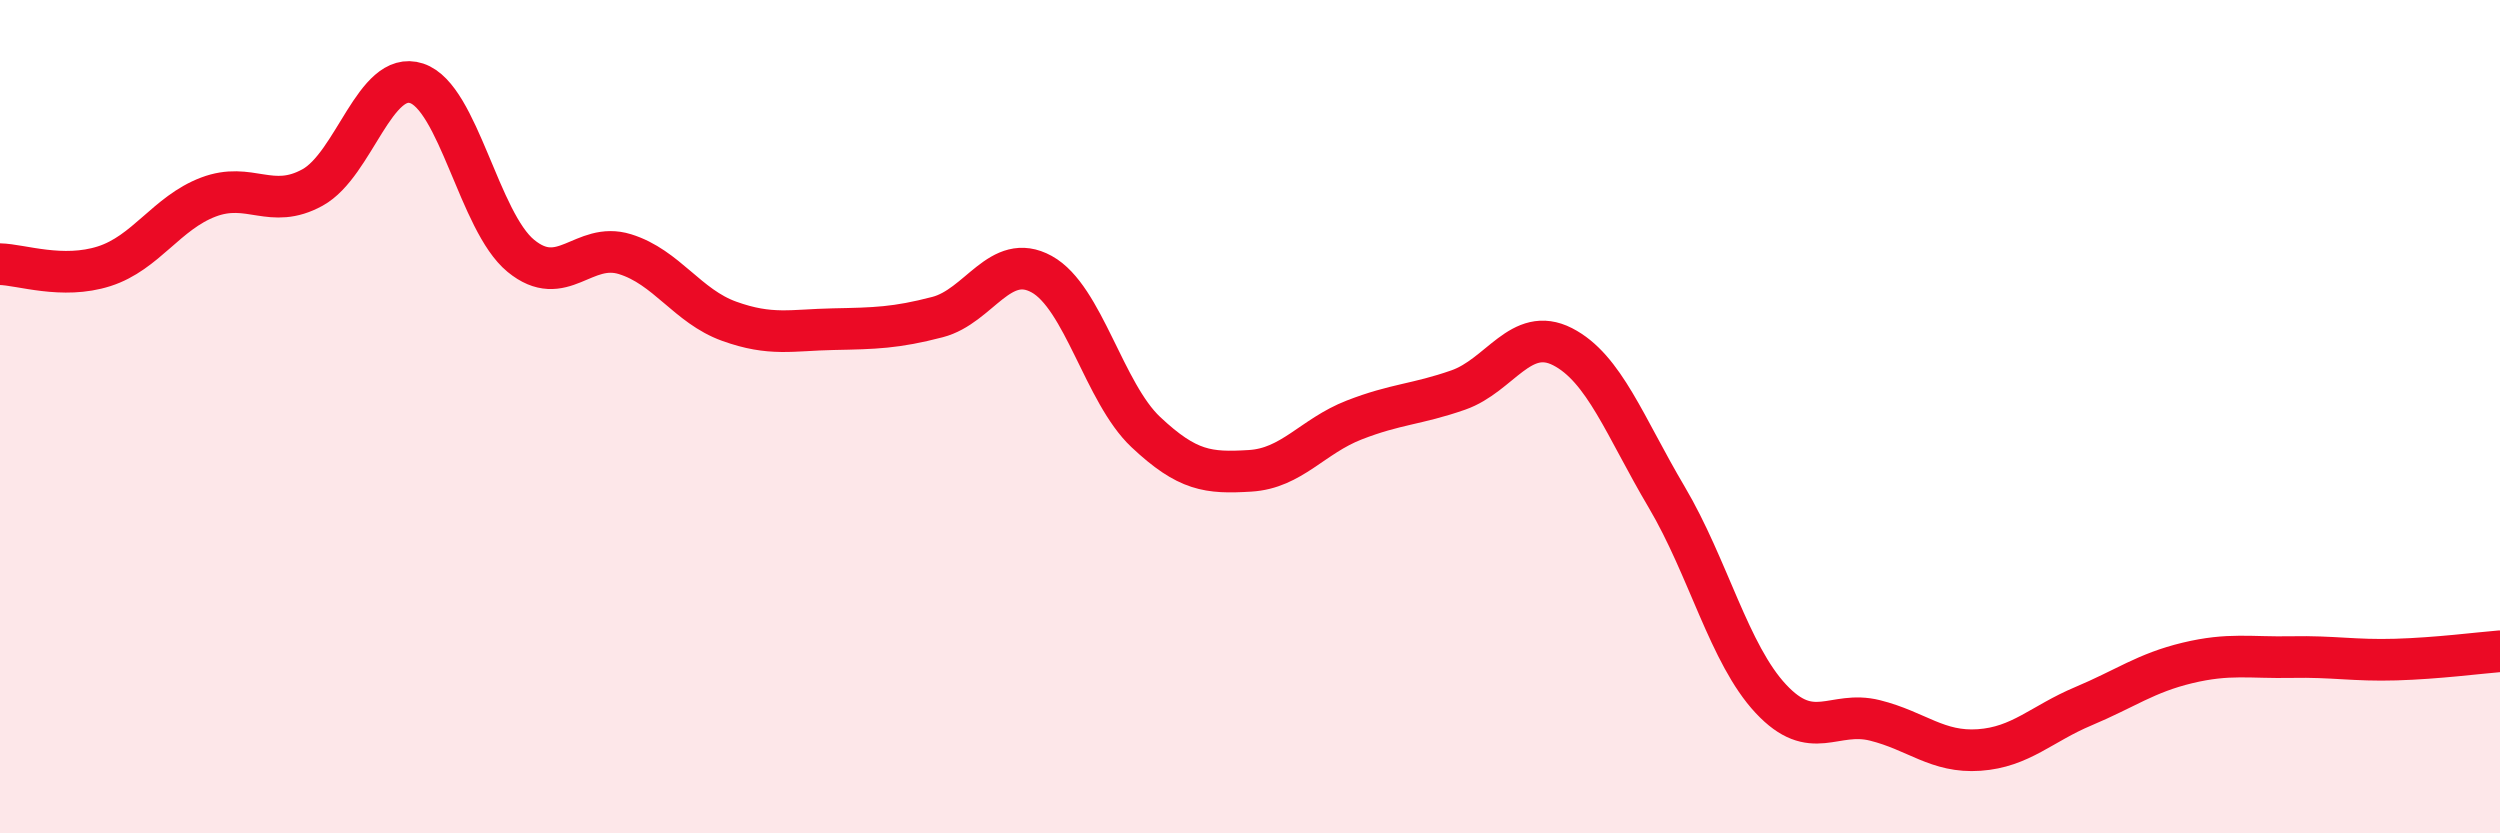
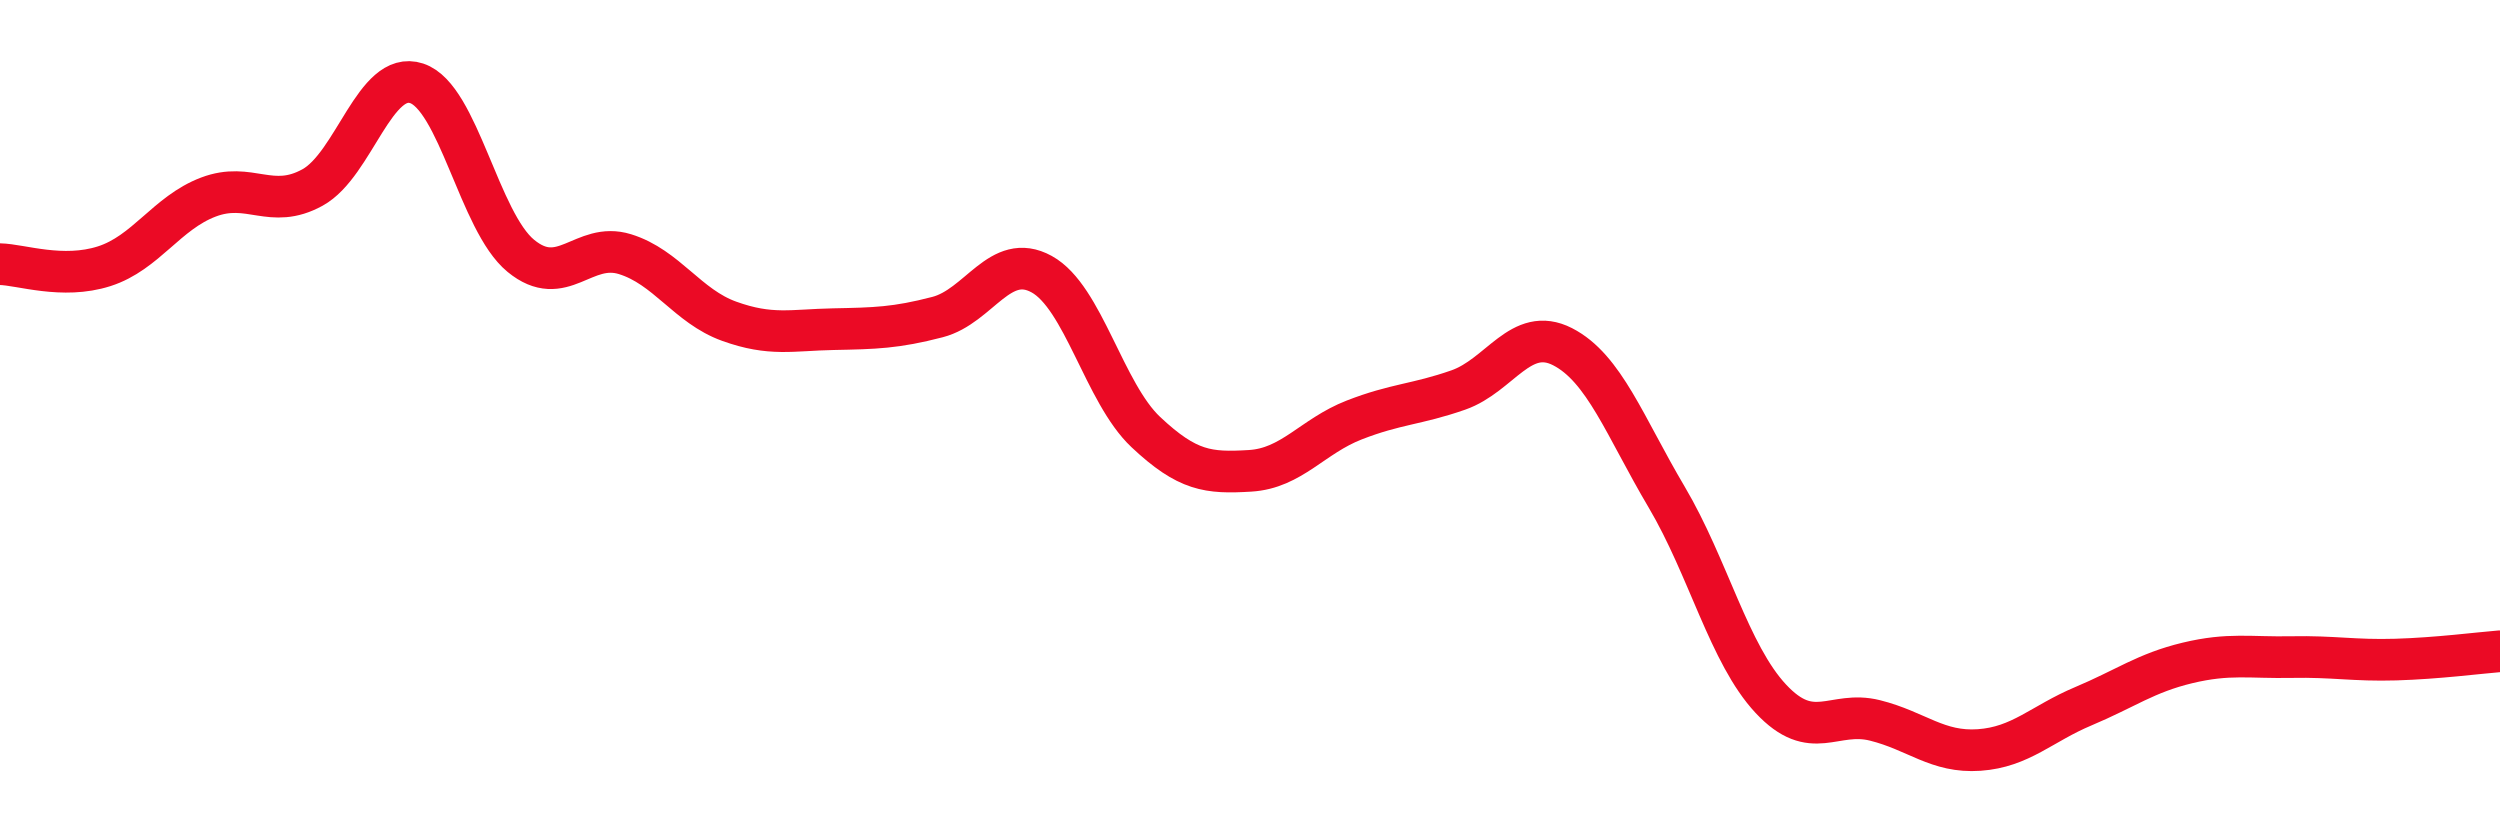
<svg xmlns="http://www.w3.org/2000/svg" width="60" height="20" viewBox="0 0 60 20">
-   <path d="M 0,6.34 C 0.5,6.35 1.5,6.71 2.5,6.39 C 3.5,6.07 4,5.11 5,4.73 C 6,4.35 6.5,5.05 7.5,4.5 C 8.5,3.95 9,1.67 10,2 C 11,2.33 11.5,5.32 12.5,6.14 C 13.5,6.96 14,5.79 15,6.1 C 16,6.41 16.5,7.35 17.5,7.71 C 18.5,8.07 19,7.92 20,7.9 C 21,7.88 21.5,7.87 22.5,7.61 C 23.5,7.35 24,6.03 25,6.58 C 26,7.13 26.5,9.43 27.5,10.37 C 28.5,11.31 29,11.36 30,11.3 C 31,11.24 31.5,10.47 32.5,10.08 C 33.5,9.69 34,9.71 35,9.36 C 36,9.01 36.5,7.81 37.5,8.32 C 38.5,8.83 39,10.24 40,11.93 C 41,13.62 41.5,15.7 42.5,16.77 C 43.5,17.84 44,17.04 45,17.29 C 46,17.54 46.5,18.07 47.5,18 C 48.5,17.93 49,17.37 50,16.95 C 51,16.53 51.5,16.15 52.5,15.91 C 53.5,15.67 54,15.79 55,15.77 C 56,15.75 56.5,15.86 57.5,15.83 C 58.5,15.8 59.5,15.67 60,15.63L60 20L0 20Z" fill="#EB0A25" opacity="0.1" stroke-linecap="round" stroke-linejoin="round" />
  <path d="M 0,6.34 C 0.5,6.35 1.5,6.71 2.5,6.39 C 3.5,6.07 4,5.11 5,4.73 C 6,4.35 6.5,5.05 7.5,4.5 C 8.5,3.95 9,1.67 10,2 C 11,2.33 11.5,5.32 12.5,6.14 C 13.5,6.96 14,5.79 15,6.1 C 16,6.41 16.5,7.35 17.5,7.71 C 18.5,8.07 19,7.92 20,7.9 C 21,7.88 21.5,7.87 22.5,7.61 C 23.5,7.35 24,6.03 25,6.58 C 26,7.13 26.5,9.43 27.5,10.37 C 28.5,11.31 29,11.36 30,11.3 C 31,11.24 31.5,10.47 32.5,10.08 C 33.5,9.69 34,9.71 35,9.36 C 36,9.01 36.5,7.81 37.5,8.32 C 38.5,8.83 39,10.24 40,11.93 C 41,13.62 41.5,15.7 42.5,16.77 C 43.5,17.84 44,17.04 45,17.29 C 46,17.54 46.5,18.07 47.5,18 C 48.5,17.93 49,17.37 50,16.95 C 51,16.53 51.5,16.15 52.5,15.91 C 53.5,15.67 54,15.79 55,15.77 C 56,15.75 56.5,15.86 57.5,15.83 C 58.5,15.8 59.5,15.67 60,15.63" stroke="#EB0A25" stroke-width="1" fill="none" stroke-linecap="round" stroke-linejoin="round" />
</svg>